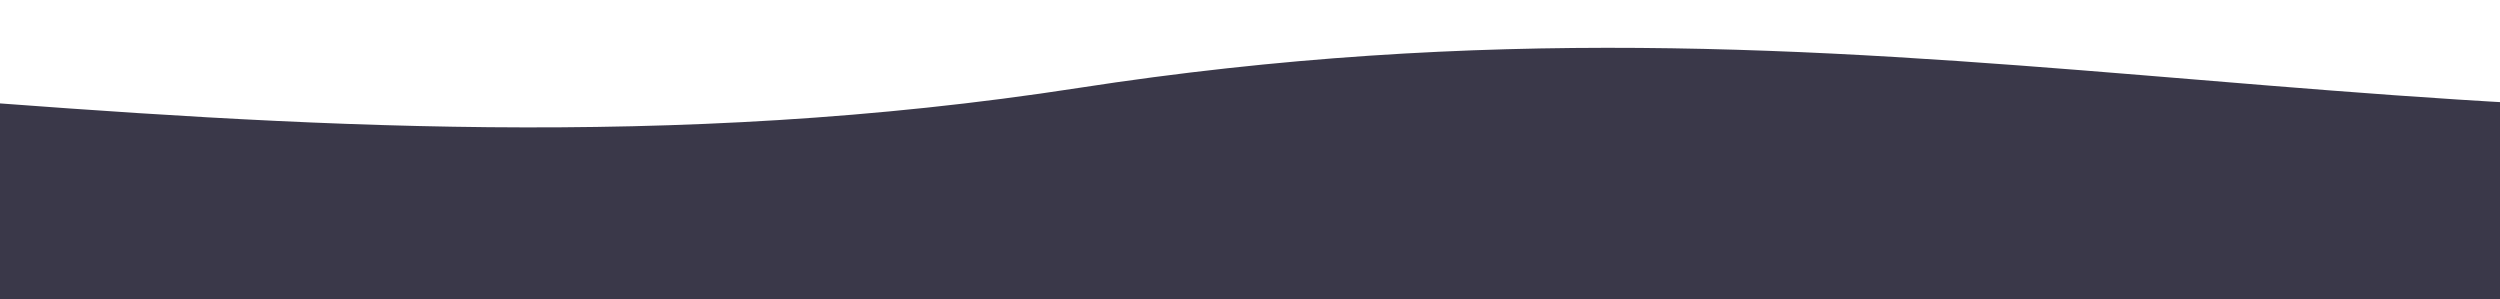
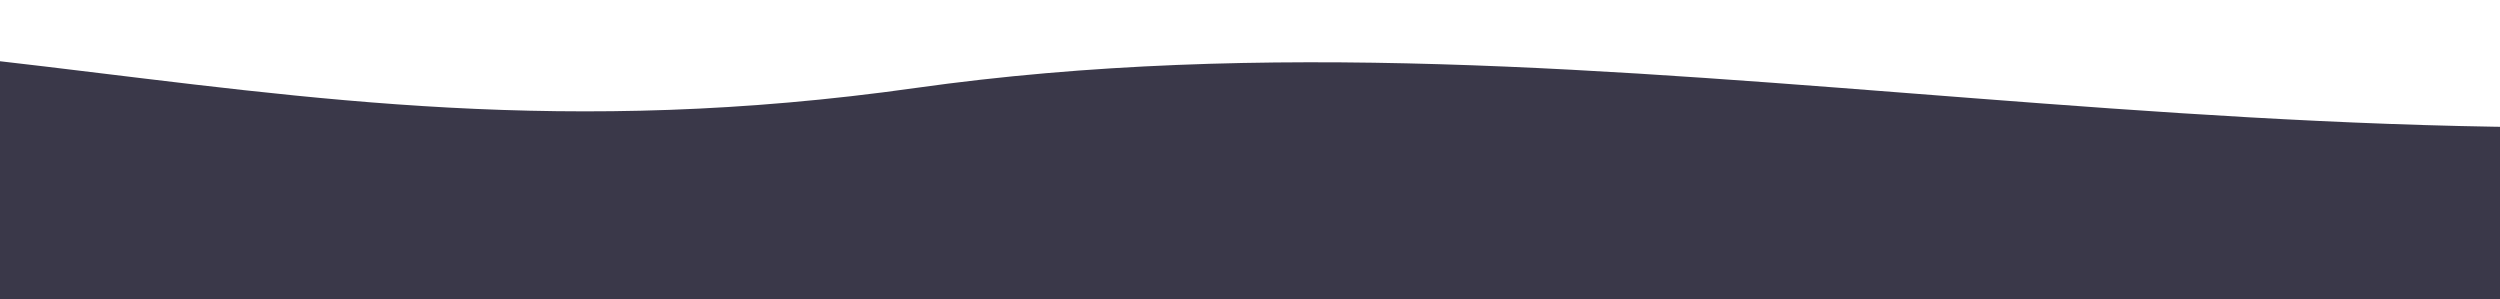
<svg xmlns="http://www.w3.org/2000/svg" version="1.1" id="图层_1" x="0px" y="0px" viewBox="0 0 1920 230" style="enable-background:new 0 0 1920 230;" xml:space="preserve">
  <style type="text/css">
	.st0{fill:#3A3849;}
</style>
-   <path class="st0" d="M-3577.1,231.1h9741.5V67.6c0,0-626-70.5-965.5,0s-1096.5,110.4-1568,0s-511-70.5-1152.5,0  s-1026.5-96.5-1650.5,0s-1157.5-75.5-1693,0s-785-119.5-1383.5,0s-932,24-1045.5,0s-283,0-283,0V231.1z" />
+   <path class="st0" d="M-3577.1,231.1h9741.5V67.6c0,0-626-70.5-965.5,0s-511-70.5-1152.5,0  s-1026.5-96.5-1650.5,0s-1157.5-75.5-1693,0s-785-119.5-1383.5,0s-932,24-1045.5,0s-283,0-283,0V231.1z" />
</svg>